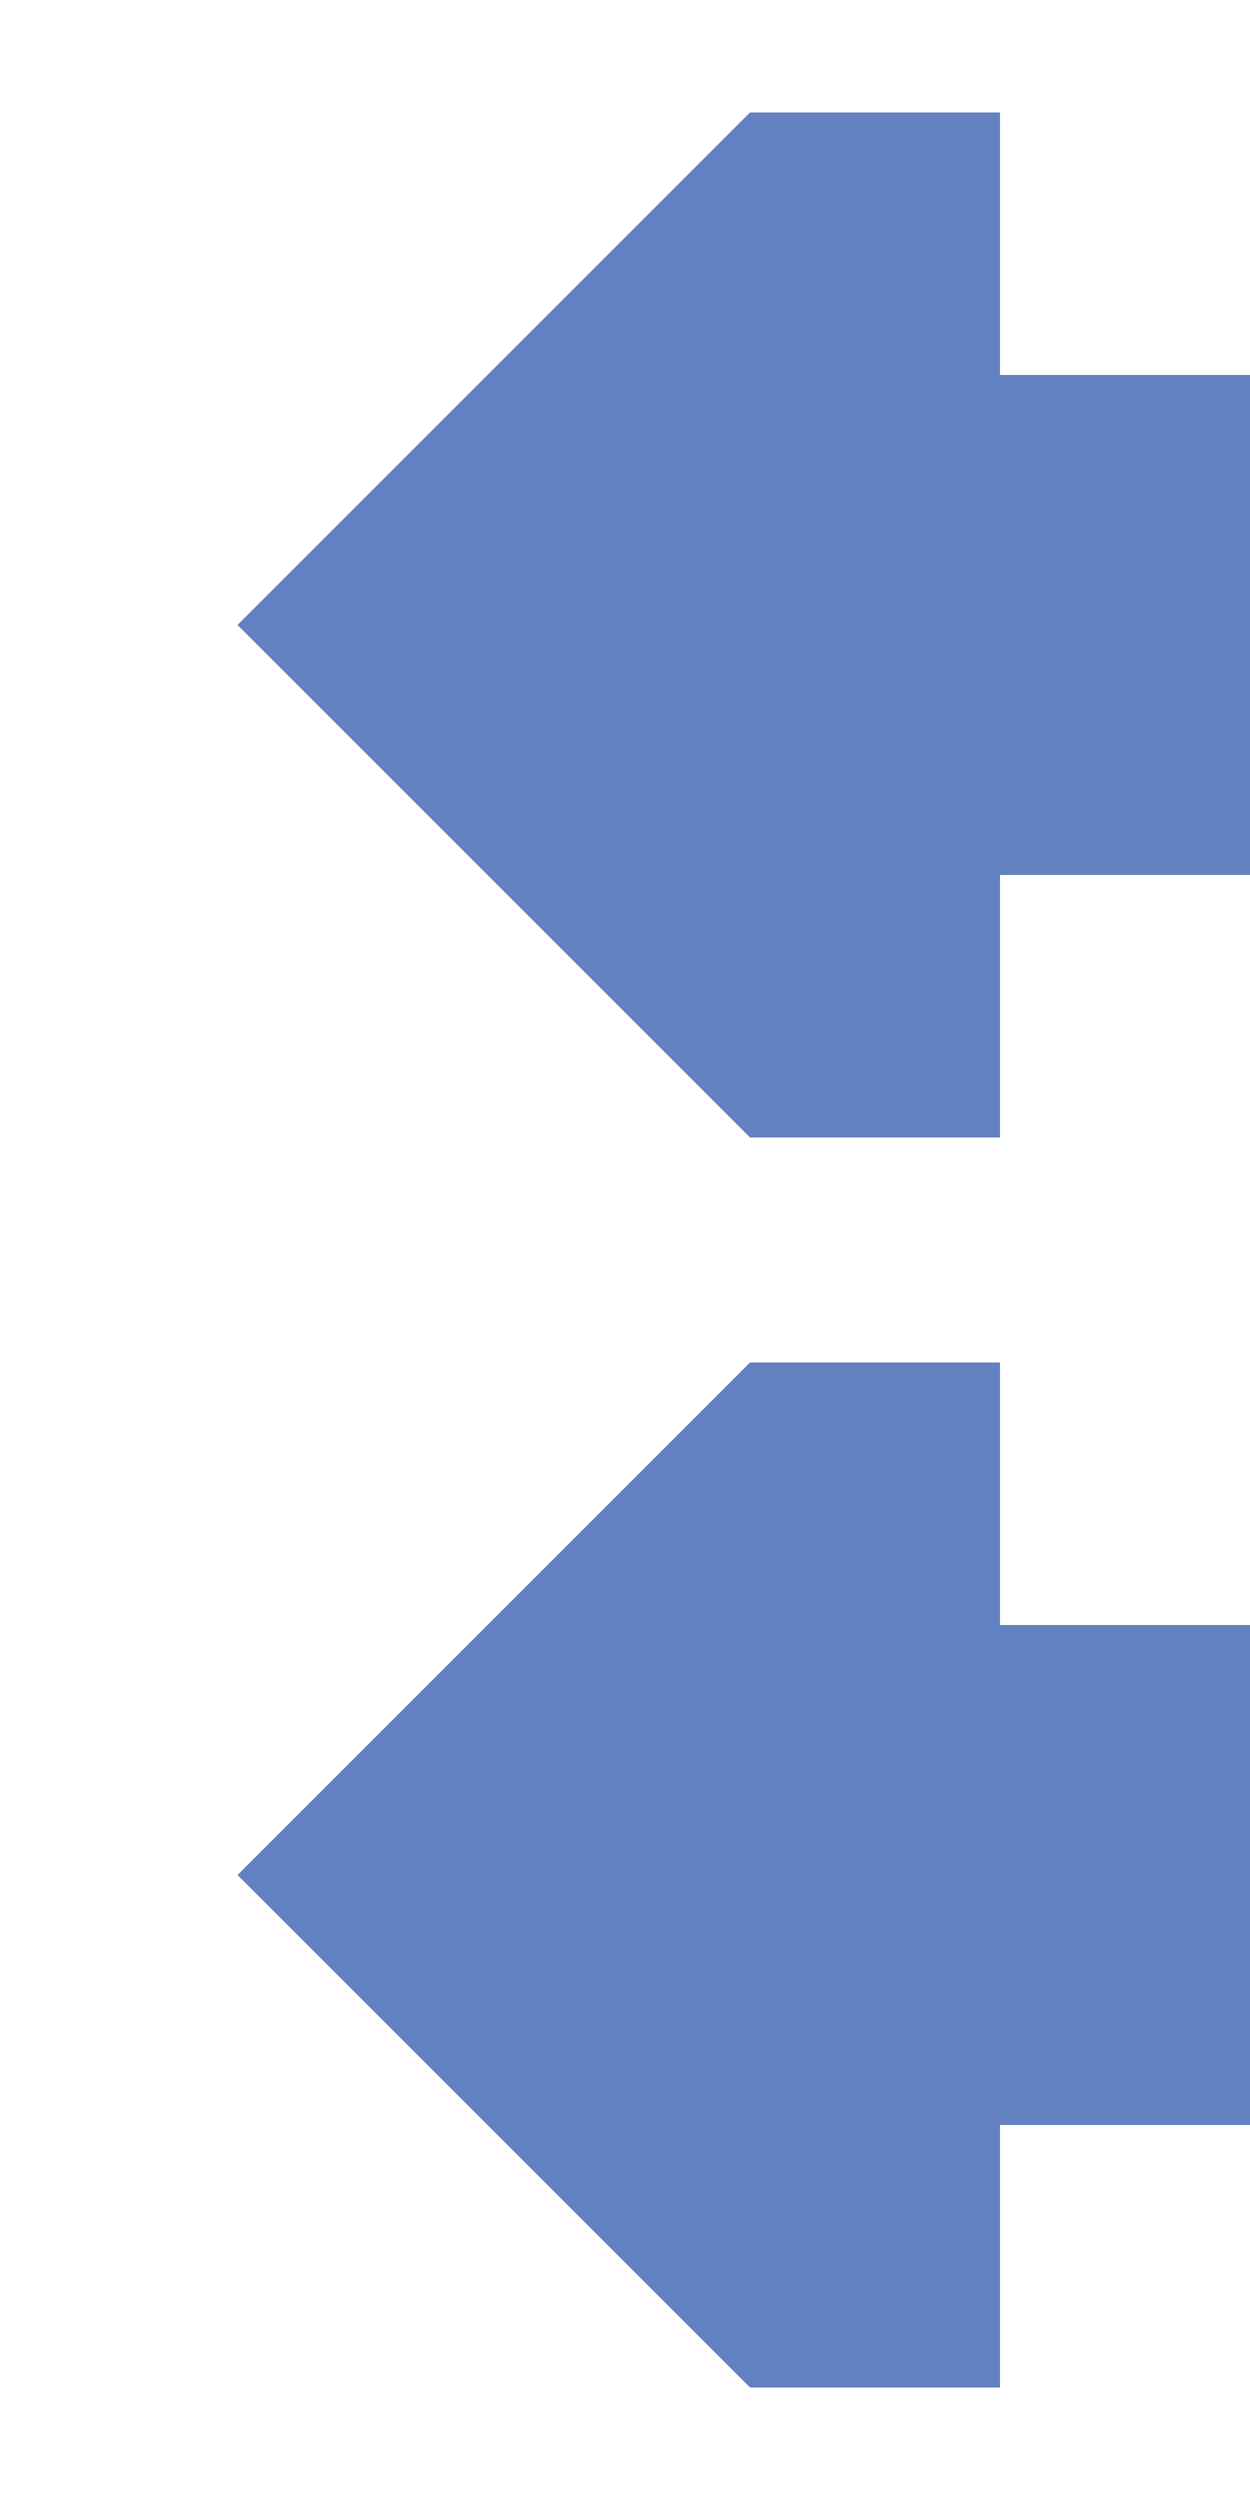
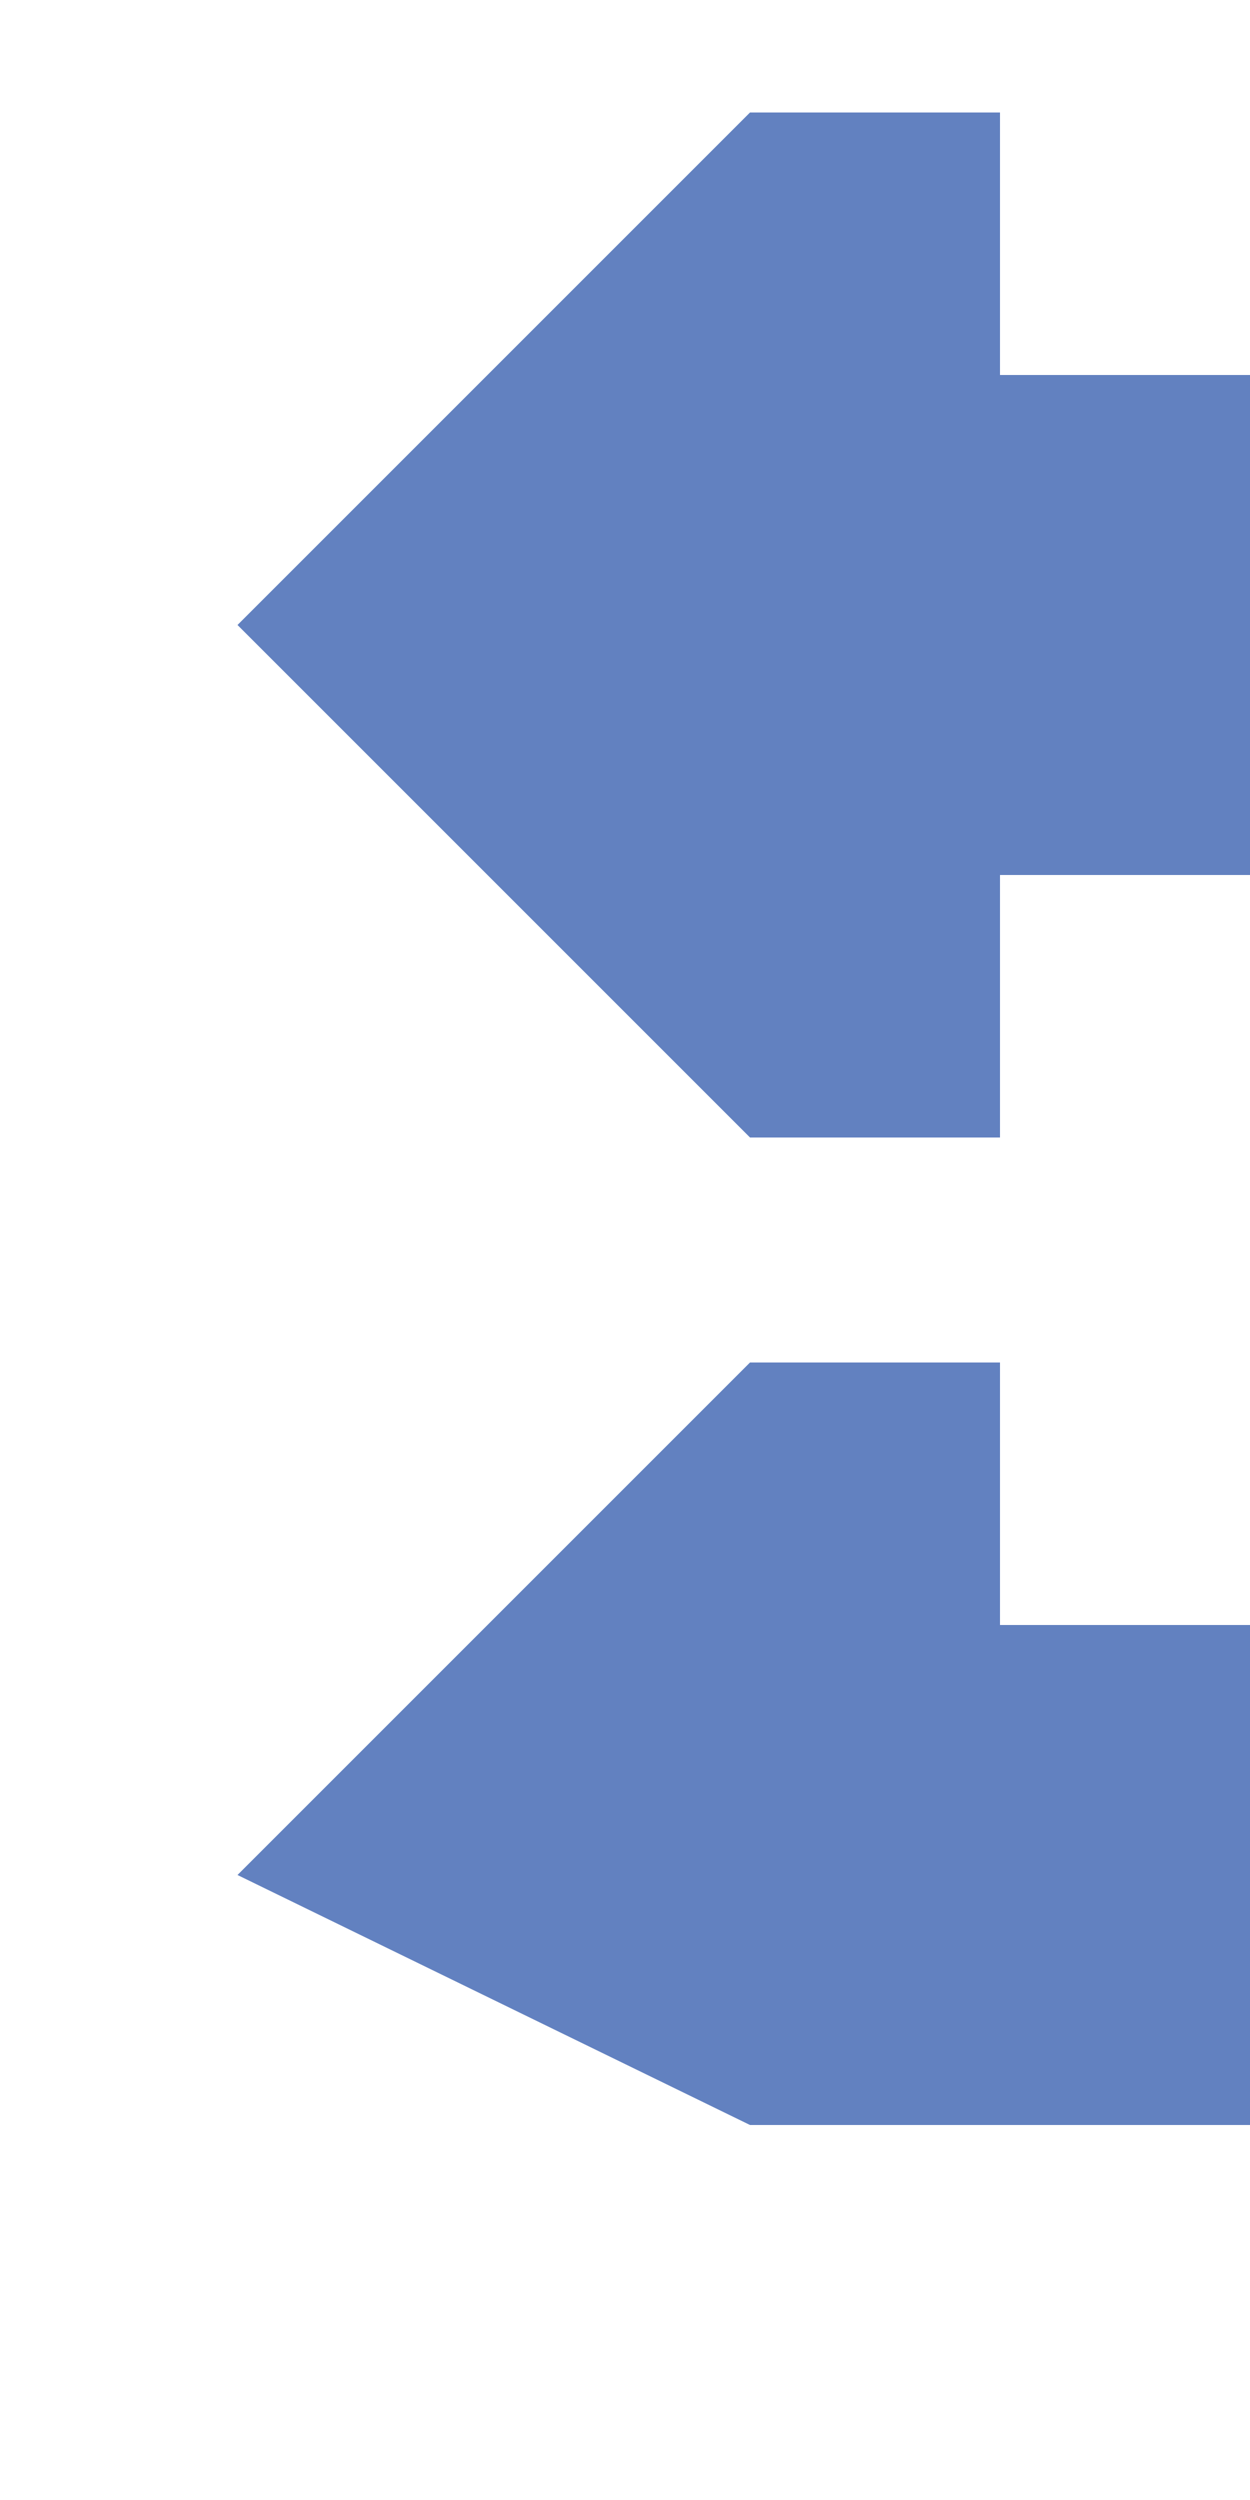
<svg xmlns="http://www.w3.org/2000/svg" width="250" height="500">
  <title>uexdvCONTgq</title>
-   <path fill="#6281C0" d="M 150,22.5 h 50 V 75 h 50 v 100 h -50 v 52.5 H 150 L 47.5,125 M 150,272.5 h 50 V 325 h 50 v 100 h -50 v 52.5 H 150 L 47.5,375" />
+   <path fill="#6281C0" d="M 150,22.5 h 50 V 75 h 50 v 100 h -50 v 52.5 H 150 L 47.5,125 M 150,272.5 h 50 V 325 h 50 v 100 h -50 H 150 L 47.5,375" />
</svg>